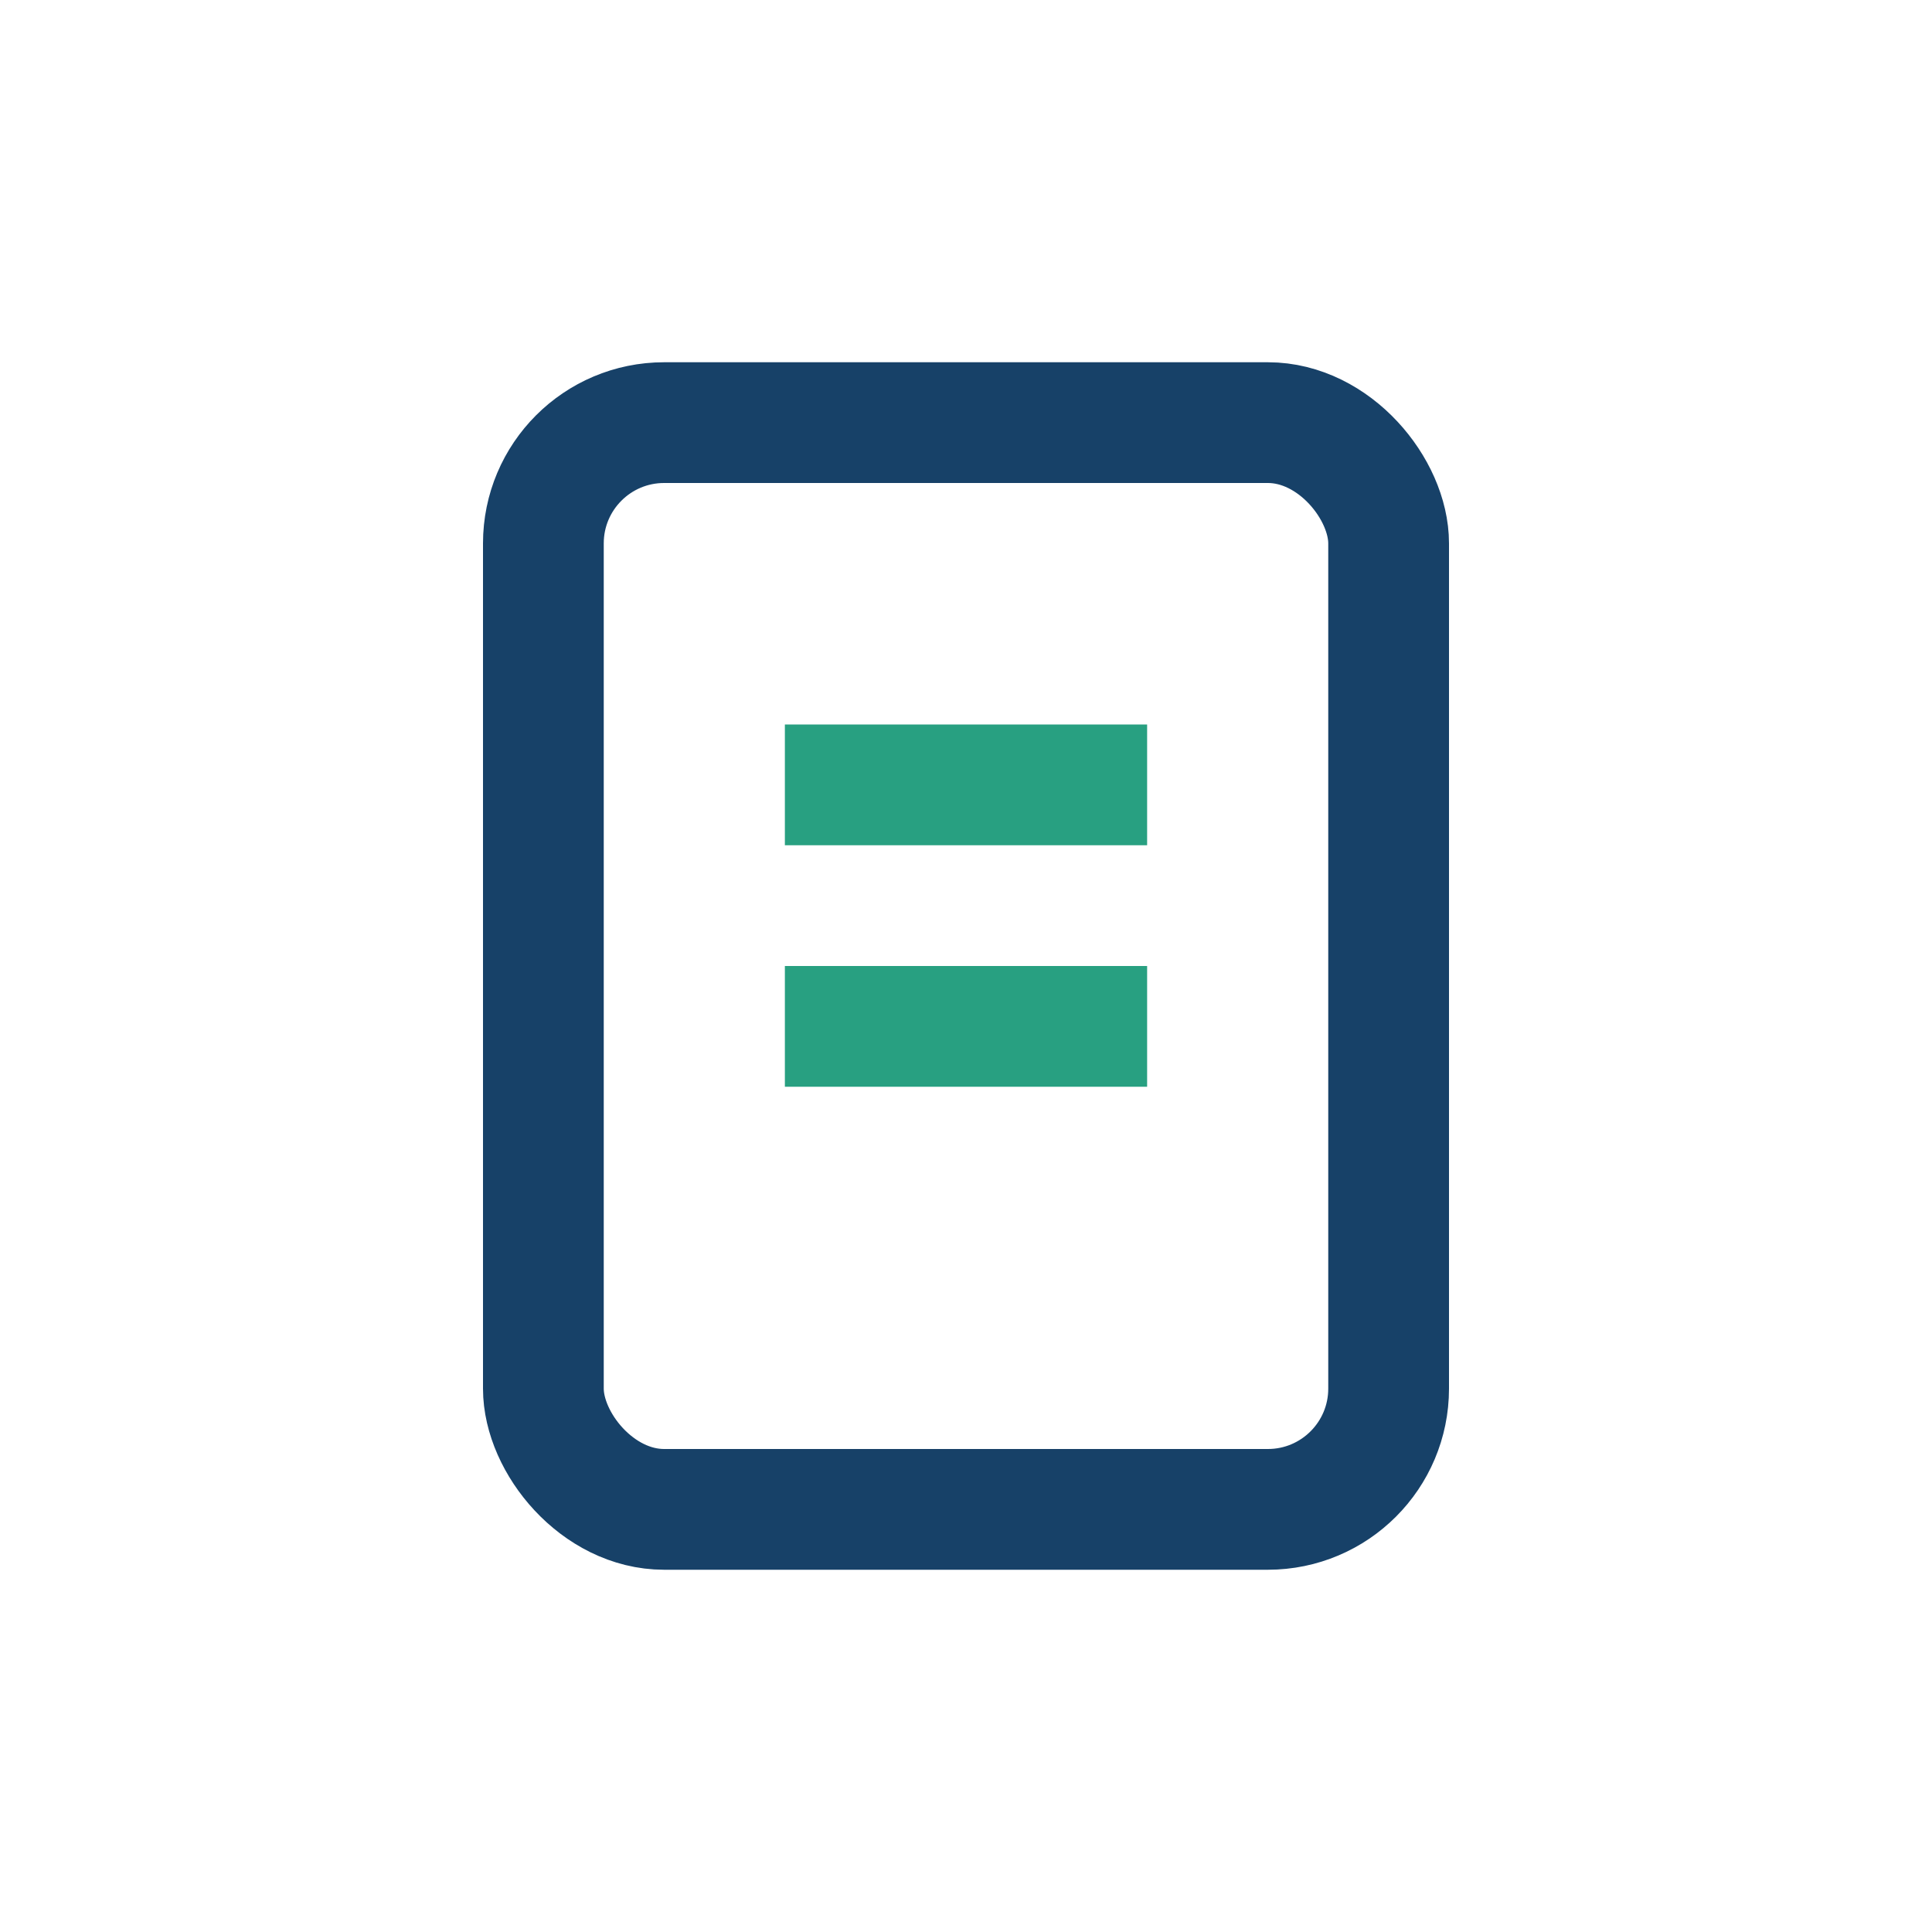
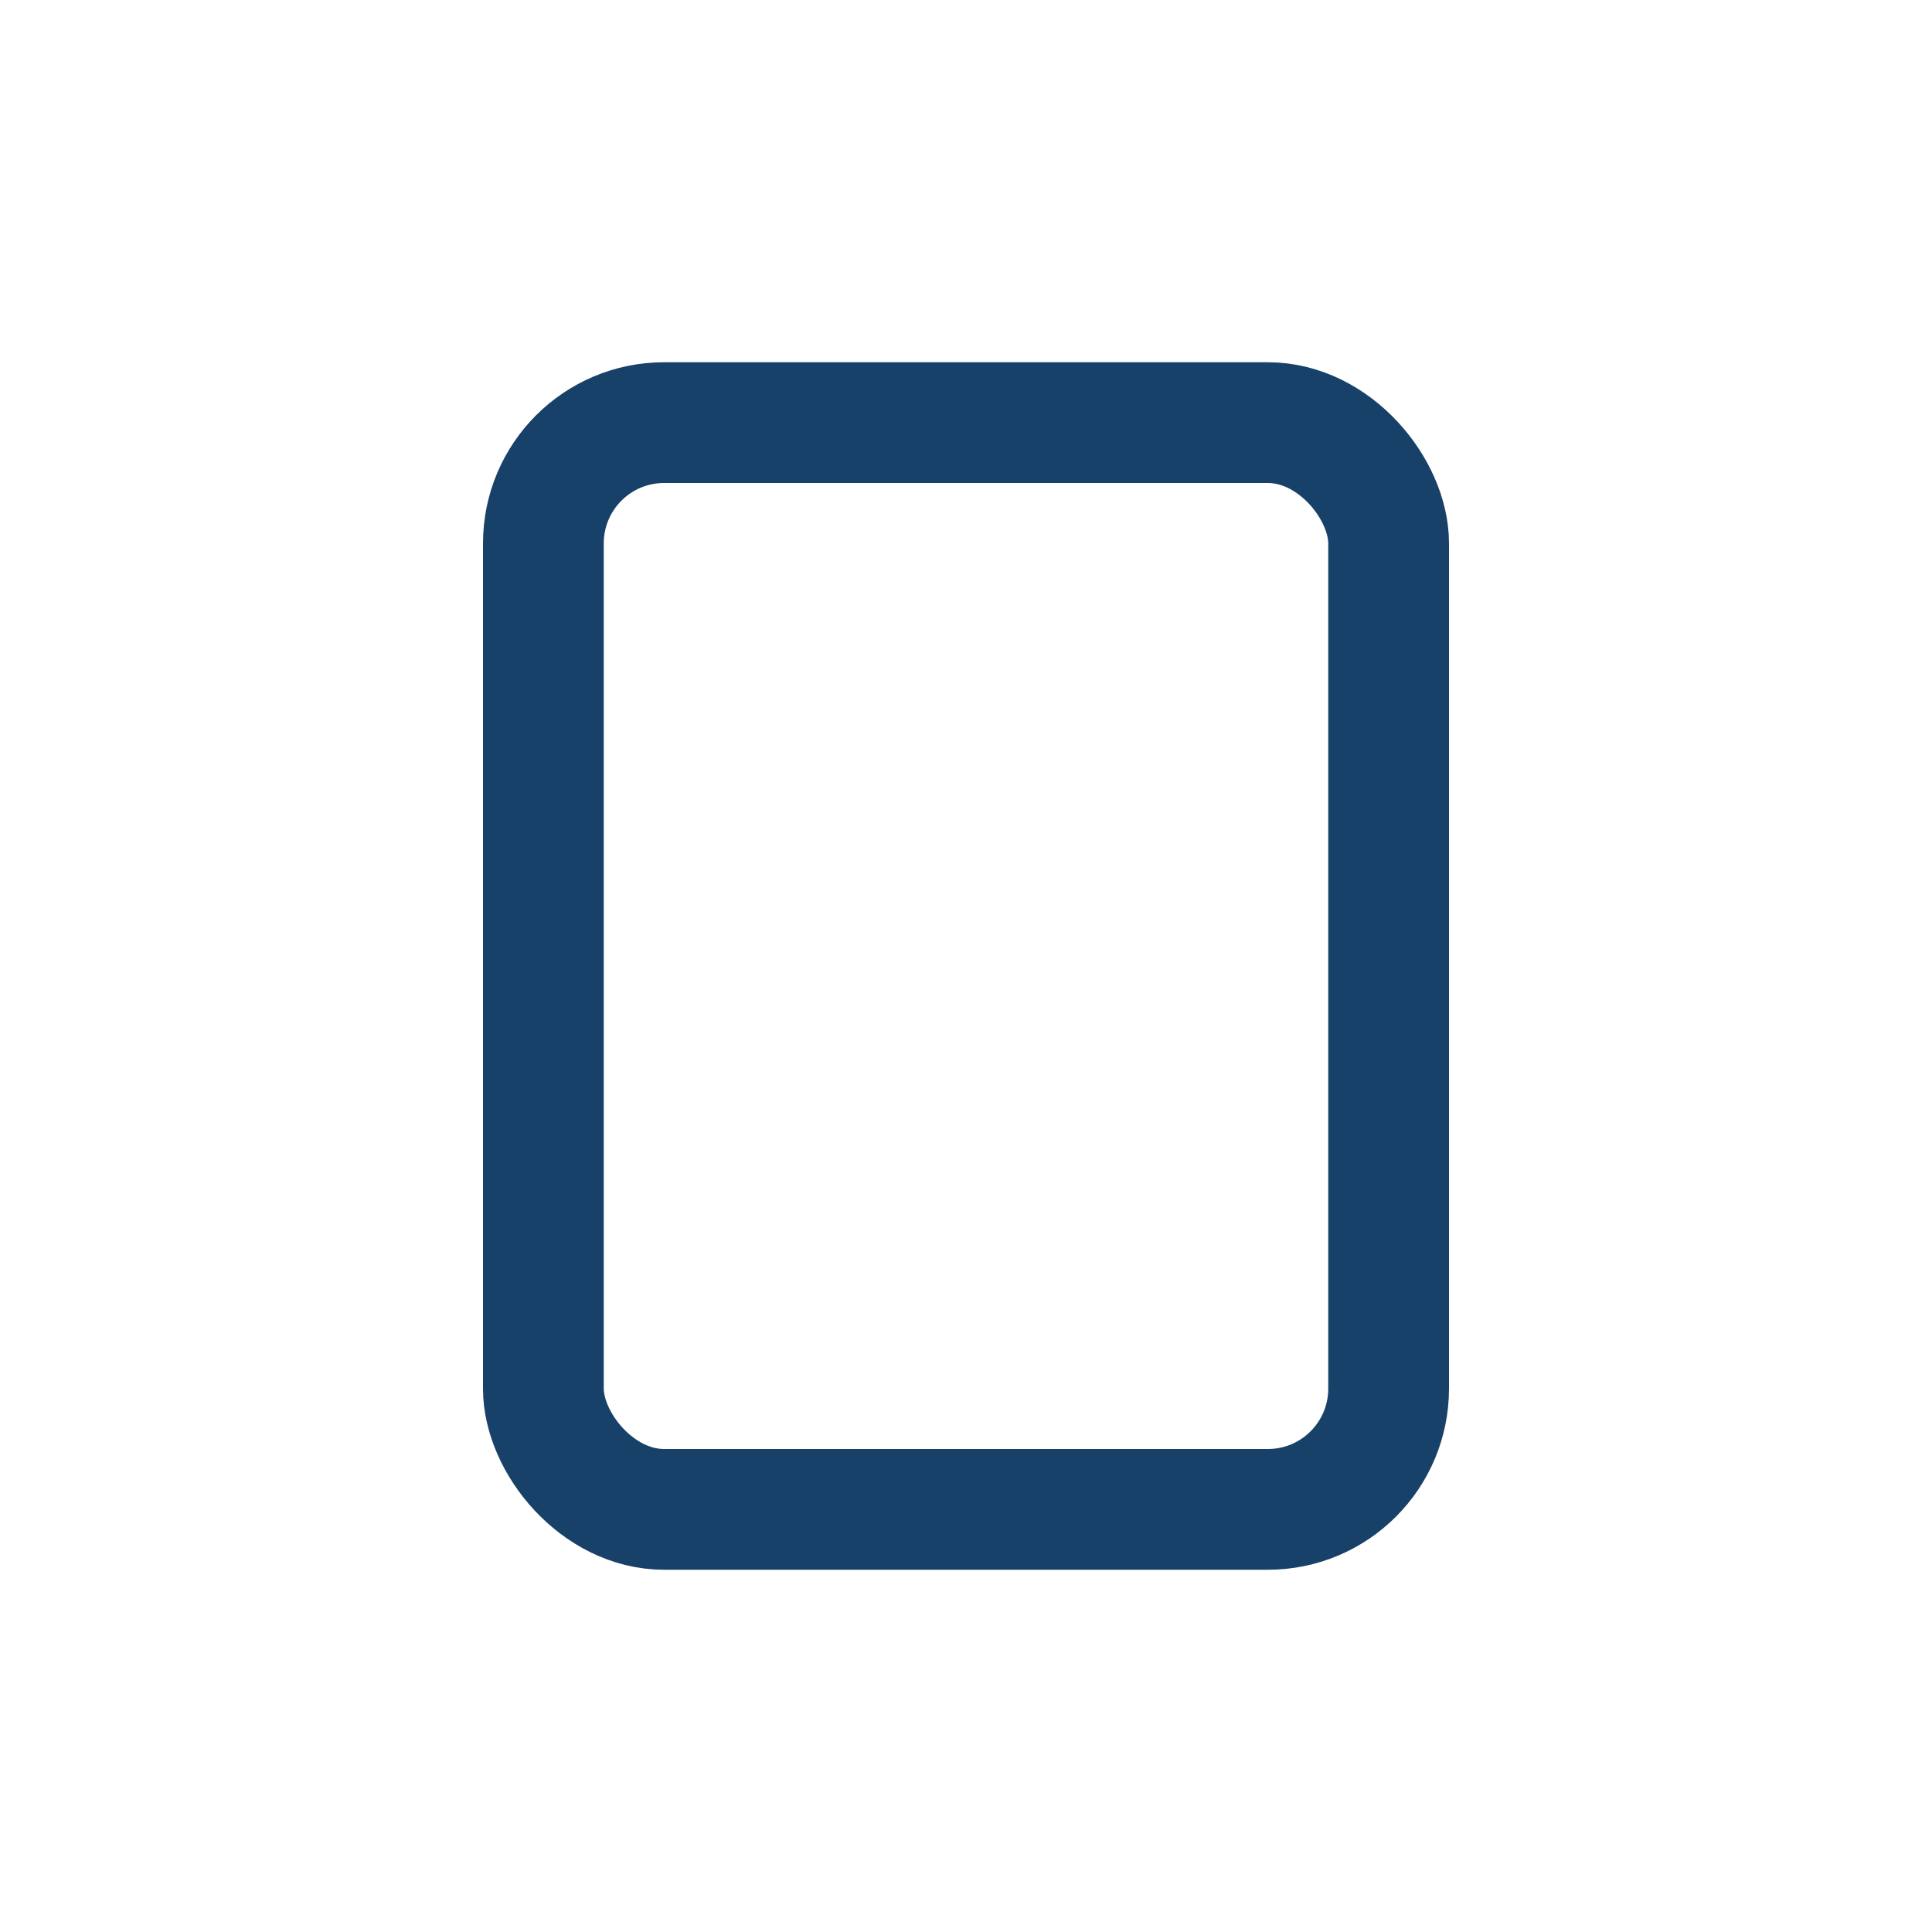
<svg xmlns="http://www.w3.org/2000/svg" width="32" height="32" viewBox="0 0 32 32">
  <rect x="9" y="7" width="14" height="18" rx="2" fill="none" stroke="#174168" stroke-width="2" />
-   <line x1="13" y1="13" x2="19" y2="13" stroke="#28A081" stroke-width="2" />
-   <line x1="13" y1="17" x2="19" y2="17" stroke="#28A081" stroke-width="2" />
</svg>